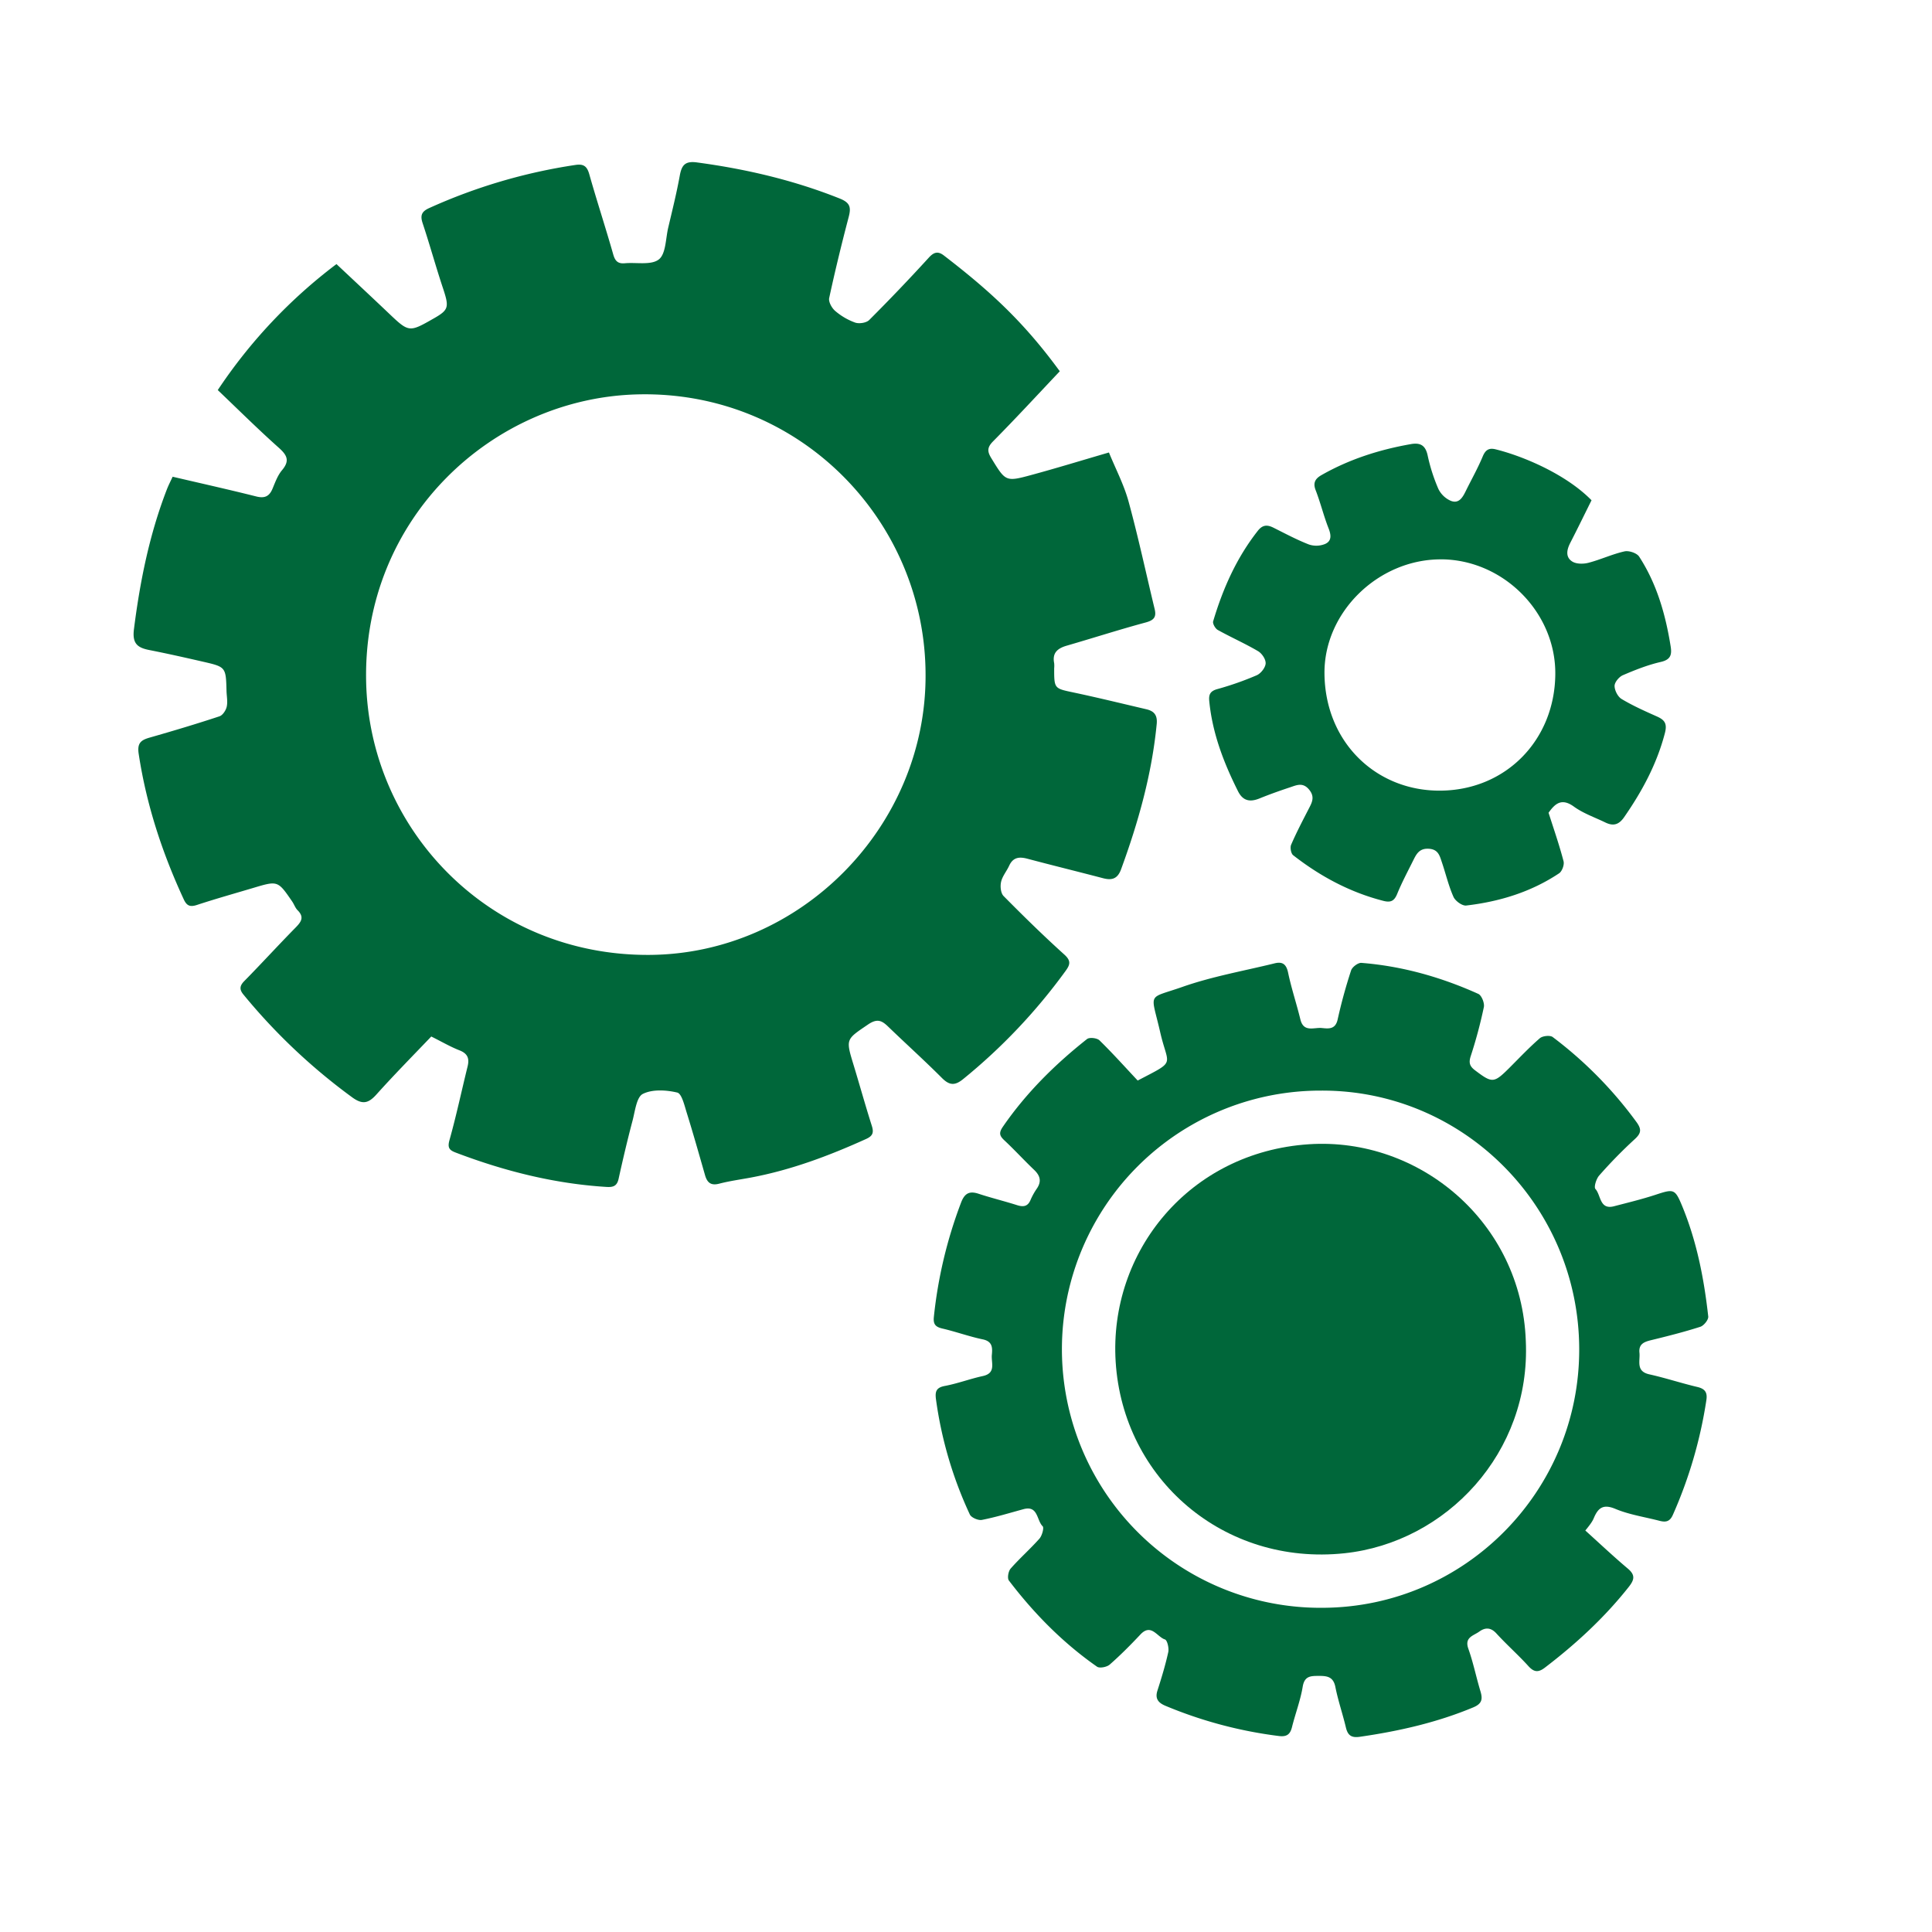
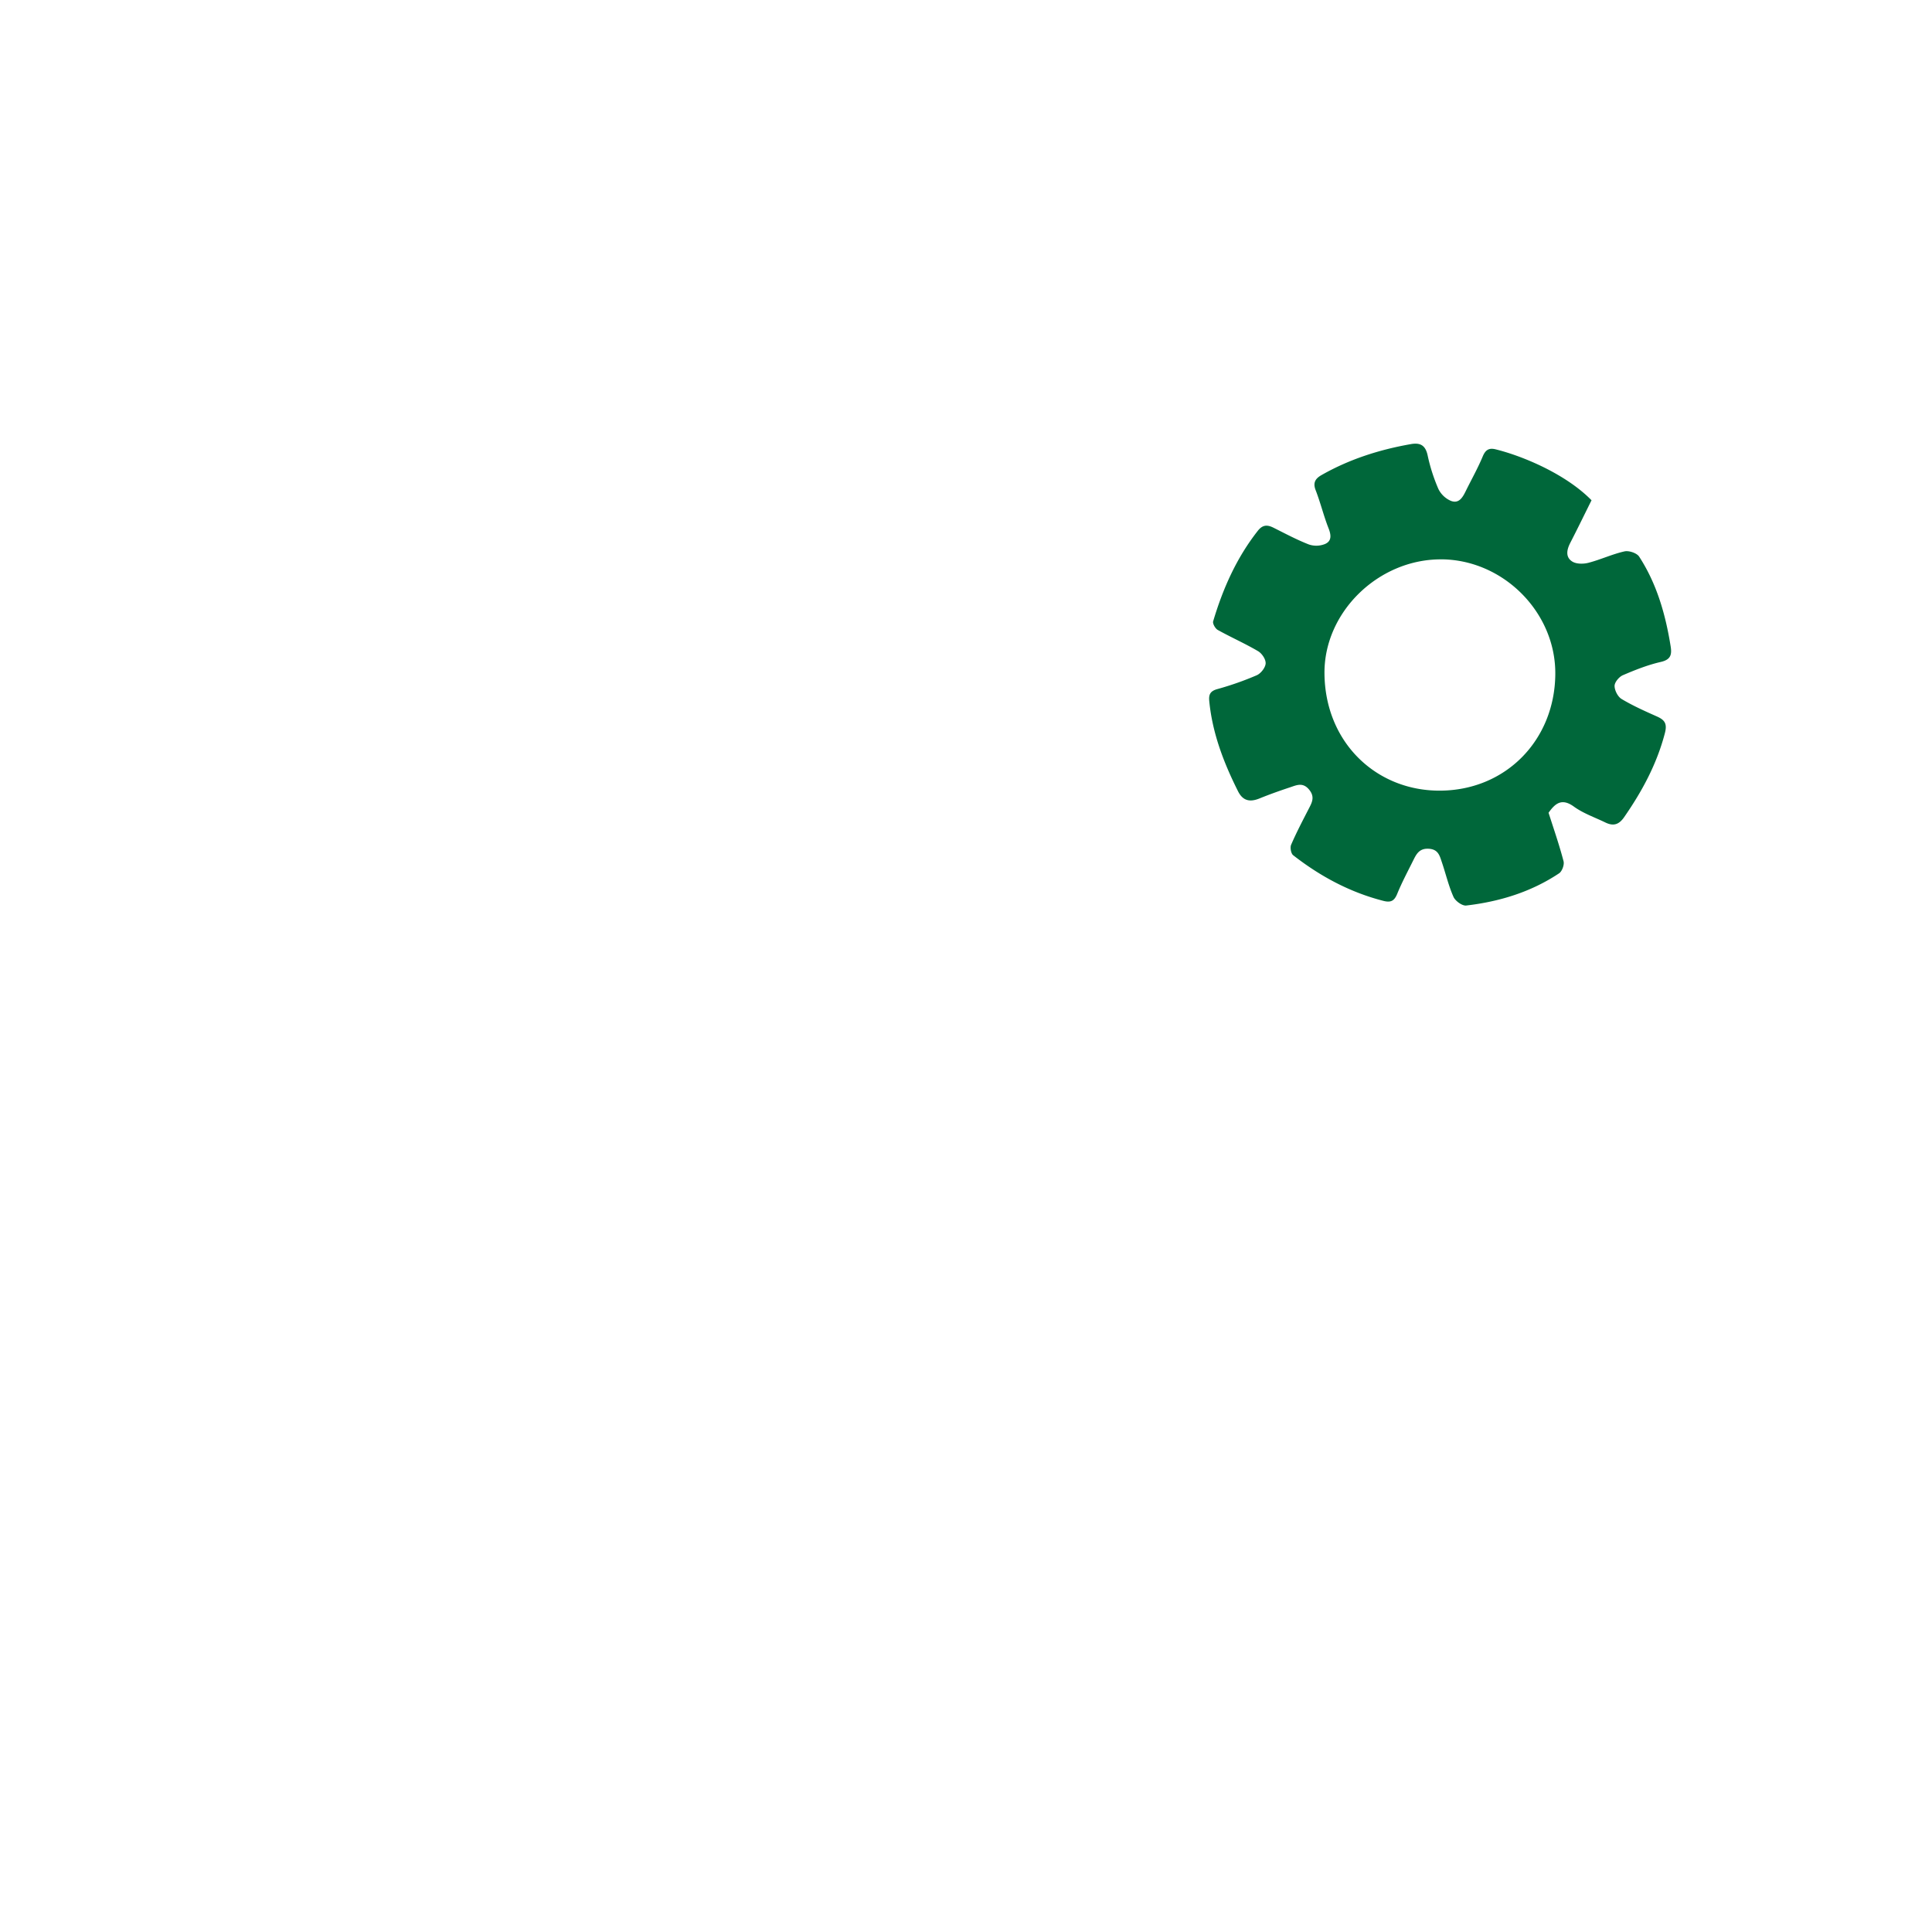
<svg xmlns="http://www.w3.org/2000/svg" id="Слой_1" data-name="Слой 1" viewBox="0 0 1417.32 1417.32">
  <defs>
    <style>.cls-1{fill:#00673a;}</style>
  </defs>
  <title>mash</title>
-   <path class="cls-1" d="M316.38,760.38c-13.37,14-27.19,28-40.27,42.58-5.91,6.58-10.26,7.51-17.81,2a434.3,434.3,0,0,1-79.72-75.35c-2.92-3.55-2.93-6.28.57-9.84,12.72-12.93,24.95-26.34,37.67-39.27,4.14-4.21,6.59-7.65,1.5-12.74-1.74-1.74-2.56-4.37-4-6.46C203.81,646,203.8,646,185.85,651.37c-13.78,4.1-27.65,8-41.29,12.48-5.06,1.67-7.53.73-9.74-4.05C119,625.67,107.39,590.34,101.74,553c-1.19-7.91,1.65-10.06,8.07-11.9,17.15-4.9,34.24-10,51.19-15.61,2.35-.77,4.7-4.31,5.31-7,.83-3.62,0-7.63-.13-11.48-.46-17.65-.44-17.73-17.32-21.6-13.08-3-26.18-5.95-39.34-8.54-8.7-1.71-12.58-4.79-11.26-15.23,4.43-35.07,11.33-69.43,24.1-102.47,1.24-3.22,2.85-6.3,4.29-9.44,20.94,4.9,41.2,9.41,61.33,14.47,6.22,1.57,9.65-.07,12-5.82,1.93-4.66,3.75-9.68,6.92-13.45,5.83-6.92,3.74-11-2.39-16.47-15.18-13.53-29.62-27.89-44.76-42.3a377.51,377.51,0,0,1,87.08-92.43c12.77,12,25.33,23.71,37.78,35.54C300.08,244,300,244,318.34,233.53c11-6.29,11.25-8.21,6.53-22.41-5.22-15.7-9.6-31.68-14.82-47.38-1.9-5.74-.75-8.6,4.85-11.12A404.83,404.83,0,0,1,422.2,121c6-.89,8.46,1,10.11,6.85,5.55,19.65,11.95,39.06,17.53,58.7,1.41,5,3.5,7.05,8.57,6.58,8.5-.77,19.28,1.57,24.89-2.79,5.18-4,5-15.13,6.87-23.17,3-12.73,6.17-25.44,8.51-38.29,1.38-7.62,3.82-10.9,12.53-9.73,36,4.83,71,13,104.79,26.48,7.81,3.12,8.42,6.6,6.59,13.59-5.17,19.71-10,39.51-14.3,59.43-.6,2.78,1.92,7.34,4.39,9.44a46.87,46.87,0,0,0,14.68,8.57c2.95,1,8.18.21,10.28-1.88q22.3-22.29,43.58-45.6C685,185,688,184,692.46,187.45c34.16,26.27,58.6,48.78,85,84.91-16.15,17.08-32.26,34.56-49,51.47-4.4,4.46-4.19,7.47-1.22,12.31,10.5,17.11,10.42,17.45,29.49,12.27,18.44-5,36.71-10.62,56.79-16.47,4.89,12,11,23.58,14.39,35.94,7.14,26.1,12.79,52.61,19.15,78.93,1.45,6-.65,8.23-6.67,9.86-19.4,5.23-38.55,11.42-57.85,17-6.65,1.93-10.72,5.21-9.2,12.83a20.47,20.47,0,0,1,0,3.84c0,15,.08,14.67,14.42,17.71,17.77,3.77,35.42,8.1,53.12,12.24,5.69,1.33,8.33,4.22,7.68,10.85-3.57,36.85-13.49,72.06-26.17,106.67-2.58,7-6.77,8.13-13.22,6.44-18.5-4.85-37.08-9.4-55.56-14.31-6-1.58-10.48-1-13.3,5.19-1.84,4-5,7.68-5.92,11.86-.74,3.21-.25,8.23,1.83,10.33,14.51,14.69,29.28,29.15,44.62,43,5,4.53,4.21,7.36.92,11.89a419.17,419.17,0,0,1-75.31,79.51c-6,4.85-10,4.53-15.43-.9-12.87-12.89-26.42-25.09-39.53-37.75-4.63-4.47-8-6-14.56-1.59-16.3,11.1-16.61,10.52-10.84,29.45,4.57,15,8.74,30.07,13.49,45,1.58,5,.67,7.42-4.24,9.64-27.15,12.29-54.88,22.72-84.28,28.25-7.84,1.47-15.78,2.54-23.48,4.54-6.18,1.6-8.83-.9-10.38-6.32-4.39-15.31-8.71-30.65-13.45-45.86-1.66-5.32-3.62-13.89-6.93-14.68-8.09-1.91-18.24-2.52-25.23,1-4.62,2.33-5.69,12.56-7.51,19.47-3.75,14.17-7.11,28.45-10.26,42.77-1.16,5.27-3.86,6.31-8.83,6-38.31-2.36-75-11.62-110.74-25.23-4.7-1.79-6.06-3.57-4.5-9.16,5-17.84,8.84-36,13.28-54,1.46-5.92,0-9.54-6.11-11.88C330.22,767.83,323.87,764.1,316.38,760.38ZM679,495.08c-.12-113.1-92.5-208.41-210.73-205.77-106.93,2.38-202,90.86-199.68,210.21,2.11,109.18,90.63,201.56,207.58,201C587.22,700,679.38,606.5,679,495.08Z" />
-   <path class="cls-1" d="M834.62,792.69c28.79-15.06,22.33-9.91,16.52-35.38-6.89-30.14-10-24.09,16.32-33.33,21.87-7.68,45-11.71,67.63-17.28,5.76-1.42,8.56.62,9.87,6.88,2.42,11.55,6.21,22.79,9,34.27,2.37,9.7,9.93,5.76,15.64,6.3,4.95.47,10,1.24,11.69-6.2,2.69-12.16,6-24.21,9.88-36.05.81-2.5,5.11-5.72,7.55-5.53,29.93,2.36,58.48,10.45,85.77,22.75,2.43,1.1,4.68,6.76,4.07,9.69a342.8,342.8,0,0,1-9.62,35.93c-1.6,4.91-.78,7.47,3.15,10.44,12.56,9.51,13.8,9.55,25-1.59,7.42-7.4,14.62-15.08,22.53-21.93,2-1.74,7.52-2.34,9.45-.88a297.65,297.65,0,0,1,61.44,62.34c3.85,5.31,3.58,8.2-1.35,12.66a345,345,0,0,0-26,26.59c-2.14,2.4-4,8.46-2.77,9.84,4.15,4.53,3,15.48,13.66,12.7,10.15-2.65,20.38-5.12,30.34-8.38,13.52-4.44,14.37-4.55,19.7,8.35,10.69,25.92,16,53.2,19.08,80.9.27,2.36-3.22,6.72-5.81,7.55-11.85,3.8-24,6.87-36.08,9.81-5.2,1.26-9.23,2.86-8.57,9.24.62,6.08-2.82,13.61,7.27,15.85,11.85,2.63,23.43,6.49,35.25,9.27,5.57,1.32,7.4,4,6.59,9.47a328.77,328.77,0,0,1-24.61,84.34c-2.27,5.19-5.43,5.49-9.88,4.34-10.81-2.81-22.1-4.46-32.29-8.73-9.09-3.81-12.75-.57-15.87,6.87-1,2.34-2.46,4.46-6.18,9,10.39,9.37,20.58,19,31.26,28,5.61,4.75,4.68,8.23.54,13.46-17.84,22.55-38.74,41.78-61.51,59.17-4.84,3.69-8,3.32-12.09-1.21-7.49-8.26-15.91-15.67-23.43-23.91-4.19-4.58-8.31-4.44-12.58-1.35s-11,4.11-8,12.56c3.61,10.16,5.74,20.83,8.87,31.18,1.74,5.76,1.21,9.14-5.26,11.84-26.78,11.17-54.7,17.47-83.28,21.59-6.13.89-8.79-1.09-10.16-6.85-2.36-9.94-5.73-19.67-7.71-29.68-1.55-7.85-6.42-8.18-12.67-8.14-5.94,0-10.06.37-11.32,8-1.65,10-5.4,19.71-7.86,29.63-1.35,5.42-4,7.17-9.63,6.46a317.41,317.41,0,0,1-83.12-22.13c-5-2.08-7.87-5-6-11,3-9.38,5.9-18.82,8-28.42.64-2.93-.74-8.76-2.45-9.29-5.75-1.81-10.06-12.09-18-3.61-7.19,7.65-14.61,15.13-22.5,22.05-2.08,1.82-7.39,2.88-9.3,1.55-25-17.46-46.23-39-64.67-63.22-1.29-1.7-.41-6.8,1.27-8.73,6.71-7.64,14.42-14.41,21.15-22,1.93-2.2,3.51-8,2.35-9.08-4.47-4.33-3.26-15.47-14.06-12.53-10.14,2.76-20.22,5.86-30.51,7.87-2.69.52-7.78-1.67-8.86-4a293.71,293.71,0,0,1-24.8-84.27c-.78-5.63-.07-8.79,6.49-10,9.41-1.77,18.48-5.23,27.85-7.26,9.87-2.14,6.11-9.63,6.61-15.36.46-5.14.72-10-6.62-11.54-10-2.08-19.68-5.64-29.65-7.95-5-1.17-6.82-3.08-6.26-8.48A332.22,332.22,0,0,1,705,882.33c2.58-6.81,6-8.86,12.87-6.59,9.36,3.07,18.95,5.41,28.34,8.39,4.75,1.5,7.93.85,9.92-4.12a47.89,47.89,0,0,1,4.65-8.28c3.42-5.2,2.21-9.34-2.09-13.46-7.36-7-14.26-14.57-21.7-21.53-3.61-3.37-4.52-5.45-1.25-10.2,17.1-24.84,38.23-45.72,61.72-64.3,1.79-1.42,7.37-.78,9.16,1C816.37,772.77,825.5,783,834.62,792.69Zm134.51,7.38a189.71,189.71,0,1,0,1.51,379.41c104.07-.56,188.26-85.66,187.87-190.16C1158.13,884.46,1073.19,799.58,969.13,800.07Z" />
  <path class="cls-1" d="M1167.55,367c-5.14,10.33-10.25,20.85-15.6,31.24-2.61,5.06-3.63,10.47,1.43,13.68,3,1.92,8.19,1.92,11.92.94,8.94-2.32,17.45-6.35,26.43-8.36,3.24-.73,9,1.2,10.74,3.82,12.93,19.9,19.32,42.28,23.07,65.53,1,6,.45,10-7.1,11.73-9.55,2.18-18.84,5.86-27.88,9.74-2.79,1.19-6.1,5.15-6.11,7.85,0,3.29,2.39,8,5.19,9.64,8.17,4.9,17,8.84,25.71,12.72,5.8,2.56,7.87,5.21,6,12.34-5.91,22.65-16.7,42.63-29.91,61.65-3.94,5.69-8.1,6.61-13.79,3.84-7.73-3.75-16.11-6.62-23-11.6-9-6.54-13.83-2.3-18.63,4.48,3.81,11.94,7.89,23.64,11,35.58.68,2.57-1.08,7.4-3.27,8.85-20.61,13.73-43.77,20.79-68.15,23.63-2.93.34-8-3.34-9.33-6.36-3.61-8.11-5.63-16.92-8.51-25.38-1.59-4.7-2.62-9.52-9.65-9.91-6.72-.37-8.92,3.63-11.2,8.22-4.09,8.24-8.45,16.38-11.92,24.87-2.13,5.23-4.74,6.53-10.11,5.15-24.56-6.29-46.36-18-66.21-33.49-1.61-1.25-2.38-5.64-1.49-7.69,3.77-8.77,8.22-17.25,12.59-25.75,2.51-4.89,5.23-9.15.53-14.77-4.57-5.47-9.14-3.19-13.86-1.62-7.56,2.51-15.08,5.17-22.45,8.17-7,2.84-12.19,1.88-15.79-5.3-10.5-20.94-18.79-42.55-21.09-66.12-.48-4.95.8-7.37,6-8.82a223.91,223.91,0,0,0,28.83-10.13c3-1.31,6.32-5.53,6.53-8.61s-2.73-7.4-5.54-9.06c-9.58-5.63-19.82-10.14-29.55-15.55-1.83-1-3.91-4.65-3.41-6.34,7.14-24,17.14-46.54,32.75-66.4,3.56-4.54,7-4.55,11.54-2.27,8.58,4.28,17.07,8.84,26,12.31a17.07,17.07,0,0,0,11.78-.37c4.89-2.1,4.58-6.46,2.63-11.41-3.62-9.19-5.94-18.89-9.52-28.1-2.14-5.52-.1-8.53,4.22-11,20.47-11.67,42.54-18.71,65.67-22.77,6.91-1.21,10.66.88,12.27,8.23a130.1,130.1,0,0,0,7.85,24.56,18.21,18.21,0,0,0,9.29,8.87c6.1,2.3,8.78-3,11.09-7.73,4.09-8.27,8.63-16.35,12.18-24.85,2-4.84,4.59-6.46,9.45-5.26C1117.43,334.64,1148.79,347.86,1167.55,367Zm-110.63,43.35c-45.82,0-85.65,38.73-85.28,83.67.41,50.46,37.72,86,84.33,86,48.71,0,84.57-37.17,85-85.31C1141.45,449.14,1102.57,410.34,1056.92,410.33Z" />
-   <path class="cls-1" d="M1119.33,983.58c3.85,82-58.27,148-133.1,155.9-88.41,9.32-162.38-54.39-167.78-140.5-5.06-80.73,54.11-153.82,141.81-159.56C1041.4,834.1,1116.18,896.76,1119.33,983.58Z" />
</svg>